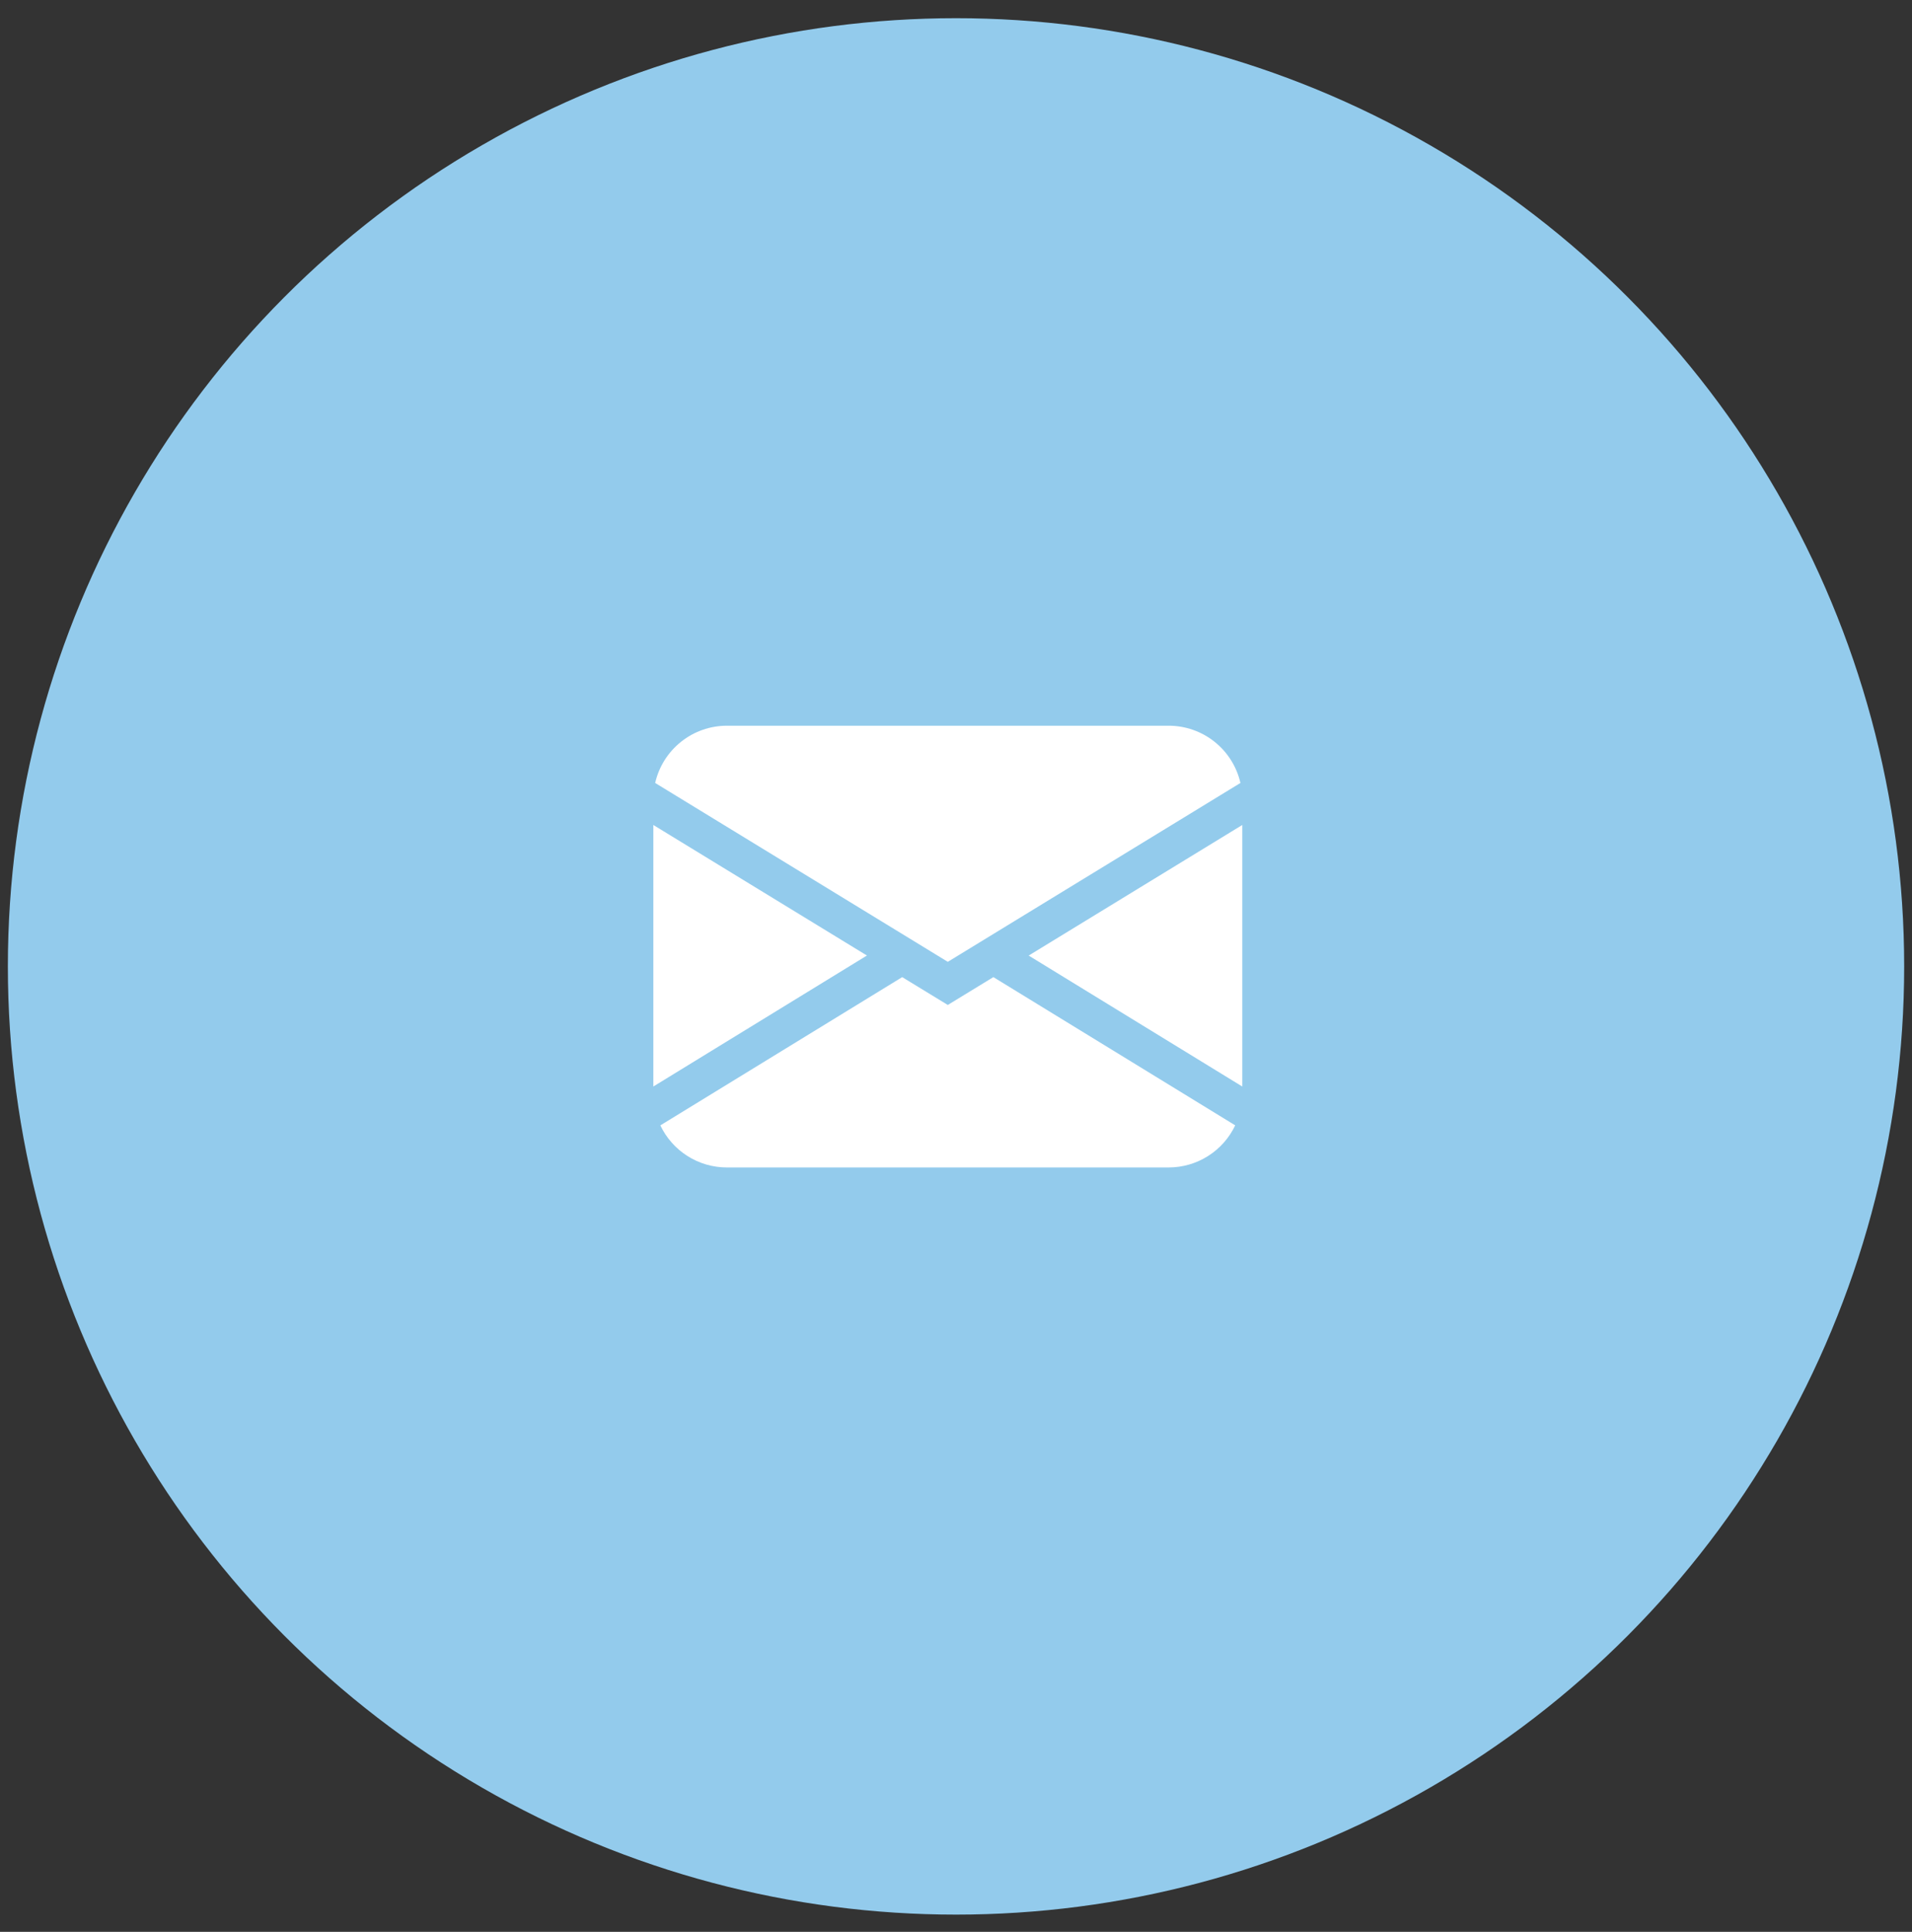
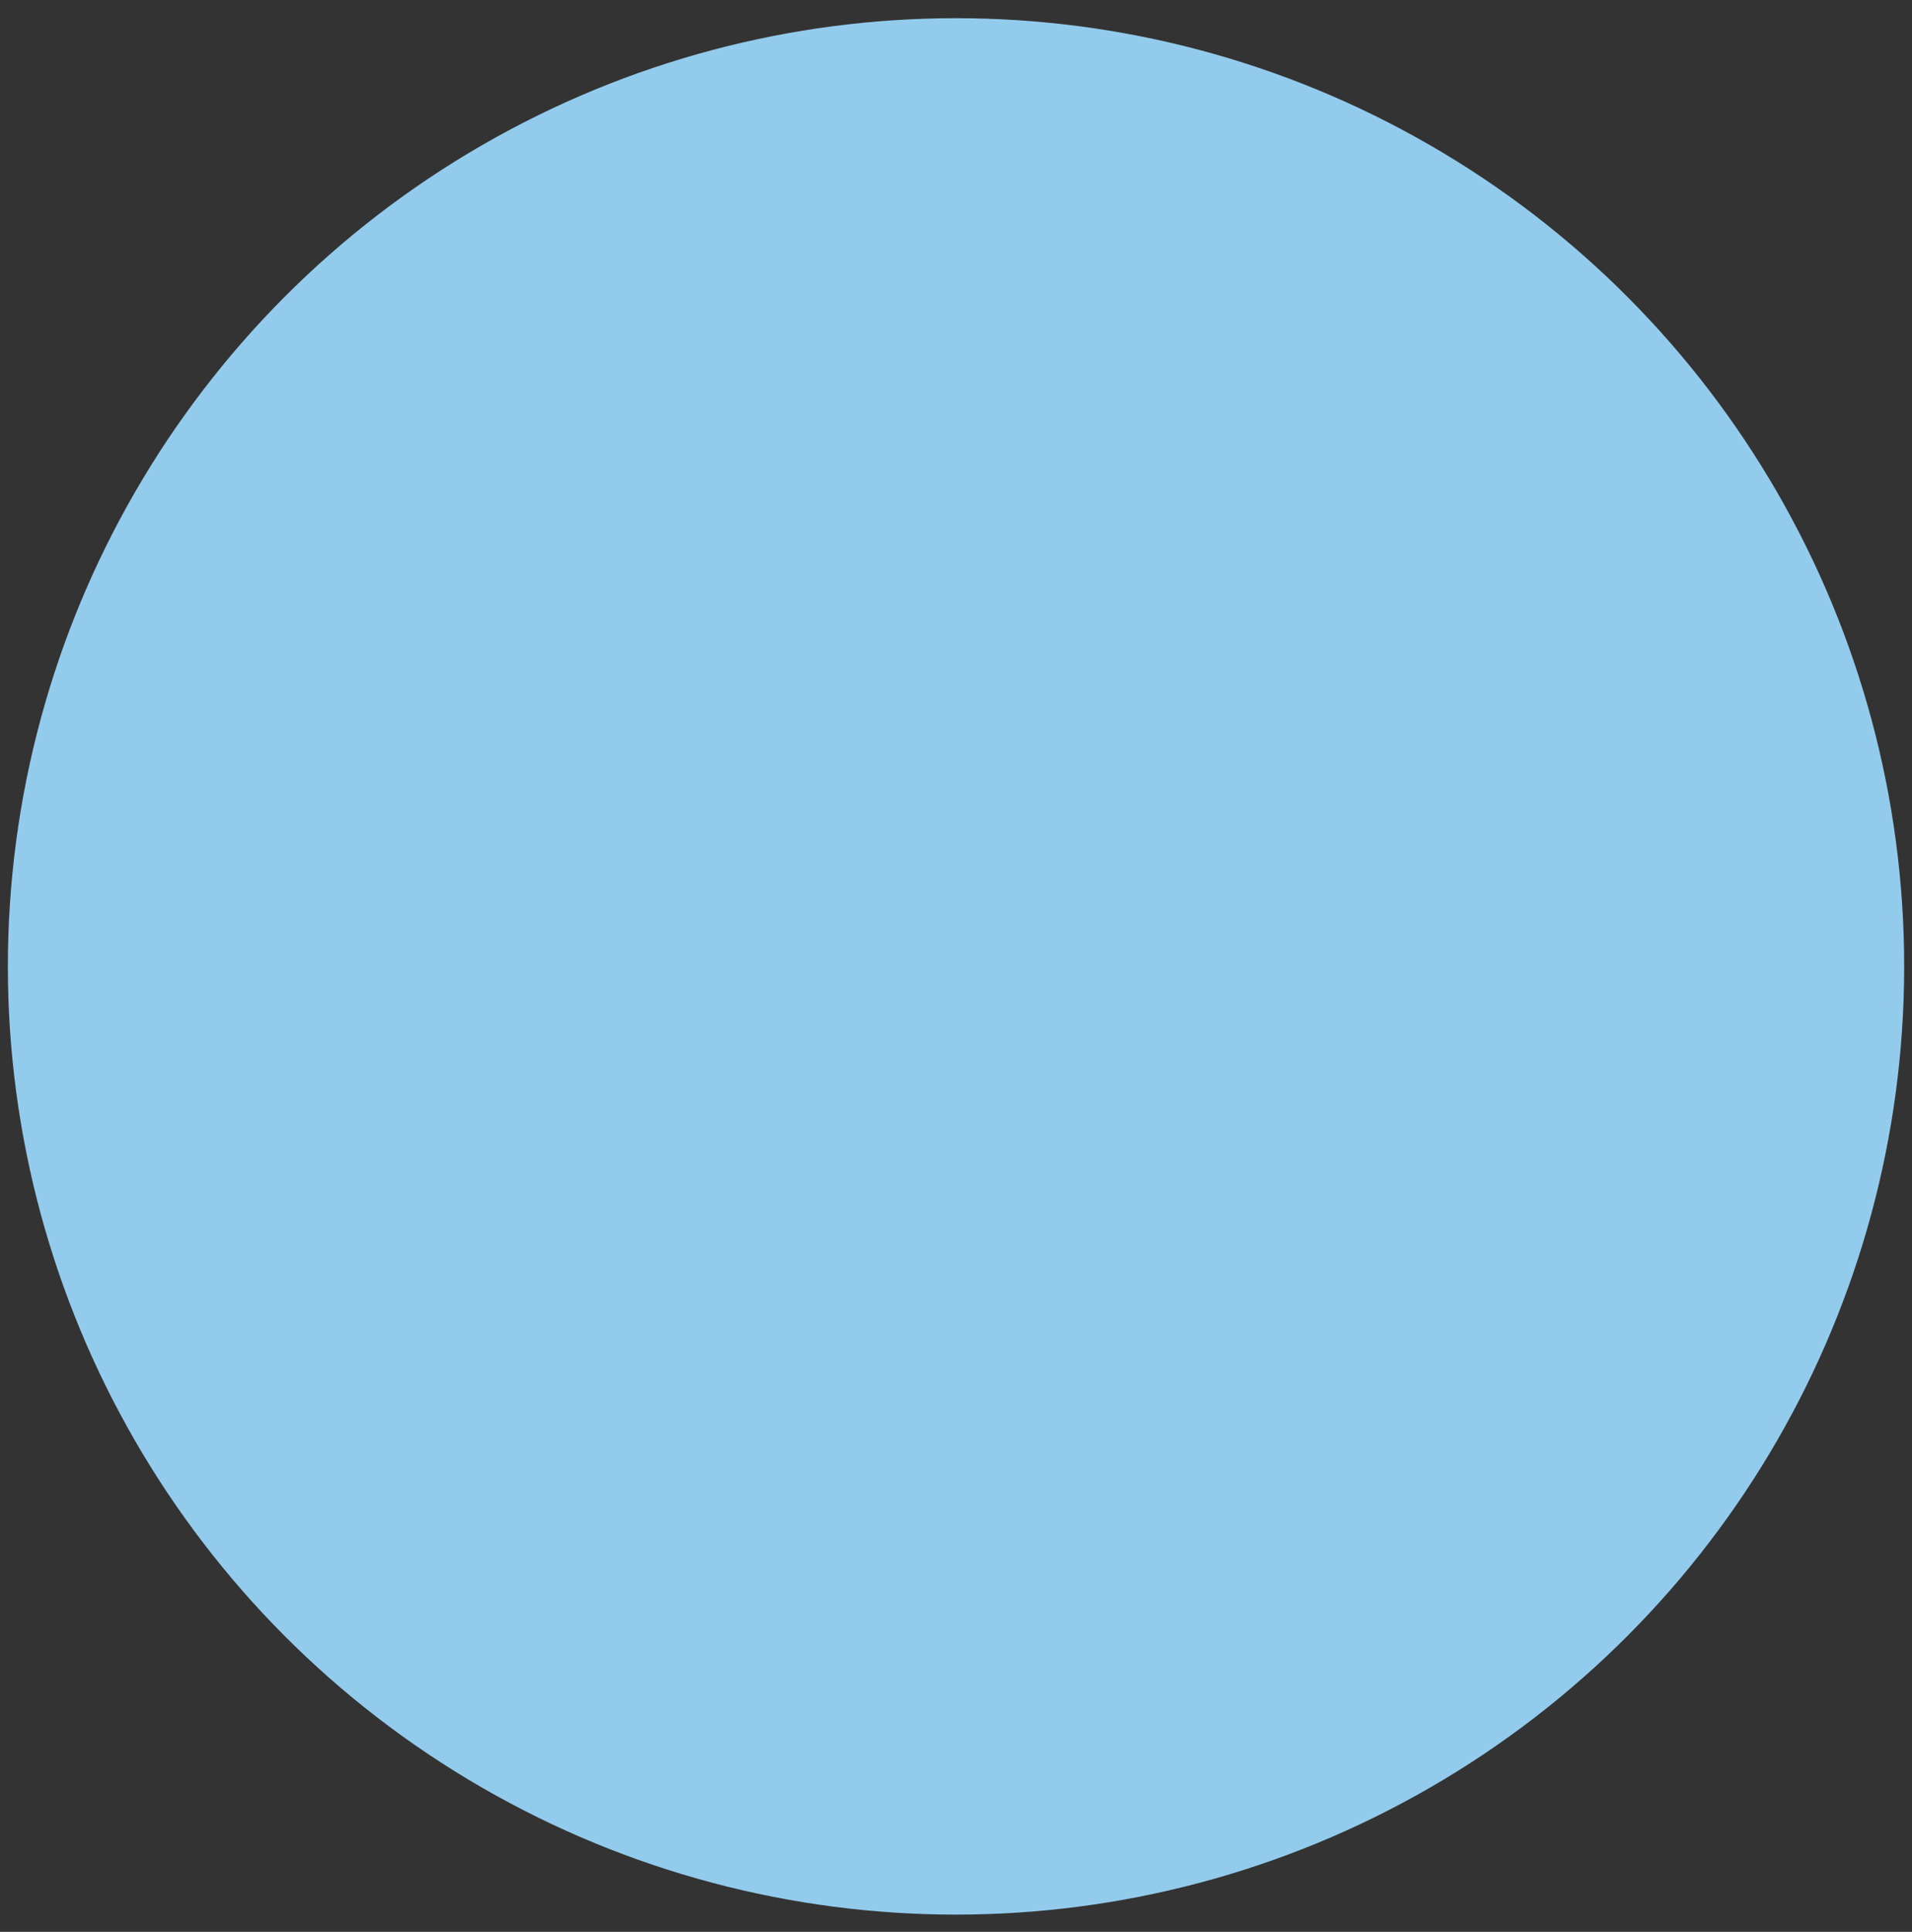
<svg xmlns="http://www.w3.org/2000/svg" width="97" height="98" viewBox="0 0 97 98" fill="none">
  <rect x="0" y="0" width="97" height="98" fill="#333333" stroke="none" />
  <circle cx="48.501" cy="49.025" r="48.102" fill="#93CBEC" />
-   <path d="M33.238 39.719C33.426 38.894 33.889 38.157 34.551 37.63C35.212 37.102 36.033 36.815 36.879 36.815H59.288C60.135 36.815 60.956 37.102 61.617 37.63C62.279 38.157 62.742 38.894 62.93 39.719L48.084 48.793L33.238 39.719ZM33.145 41.851V55.118L43.981 48.473L33.145 41.851ZM45.77 49.569L33.501 57.09C33.804 57.729 34.283 58.269 34.881 58.647C35.479 59.025 36.172 59.225 36.879 59.224H59.288C59.996 59.224 60.689 59.023 61.286 58.645C61.884 58.267 62.362 57.727 62.665 57.088L50.396 49.568L48.084 50.981L45.77 49.569ZM52.187 48.475L63.023 55.118V41.851L52.187 48.475Z" fill="white" />
</svg>